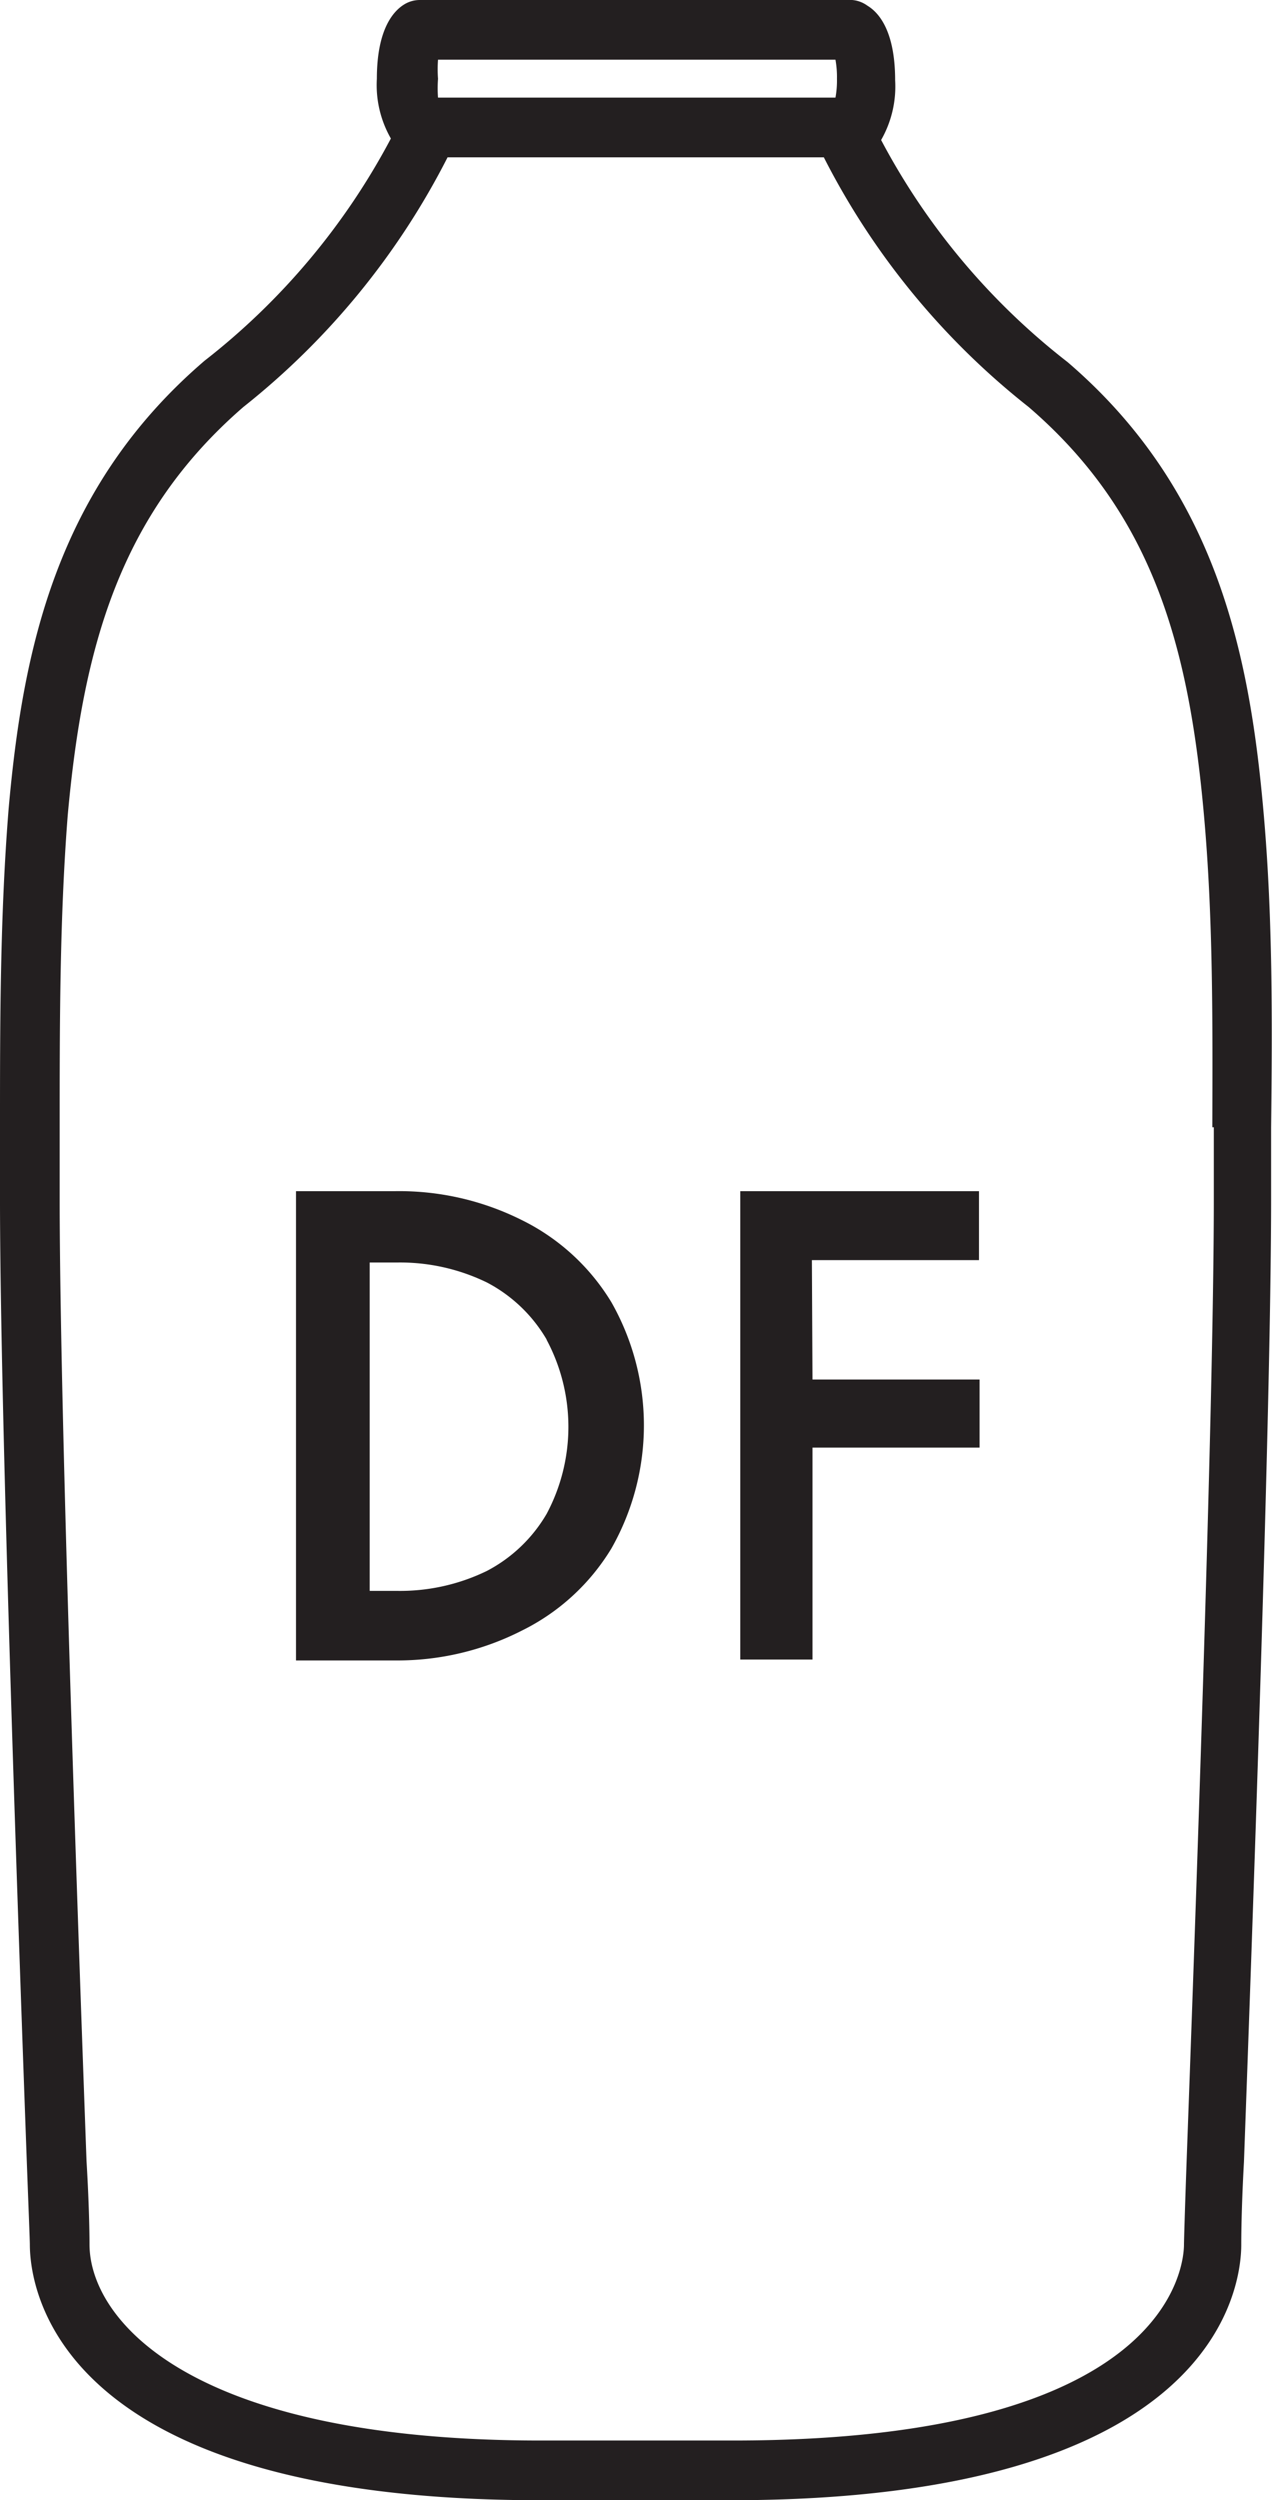
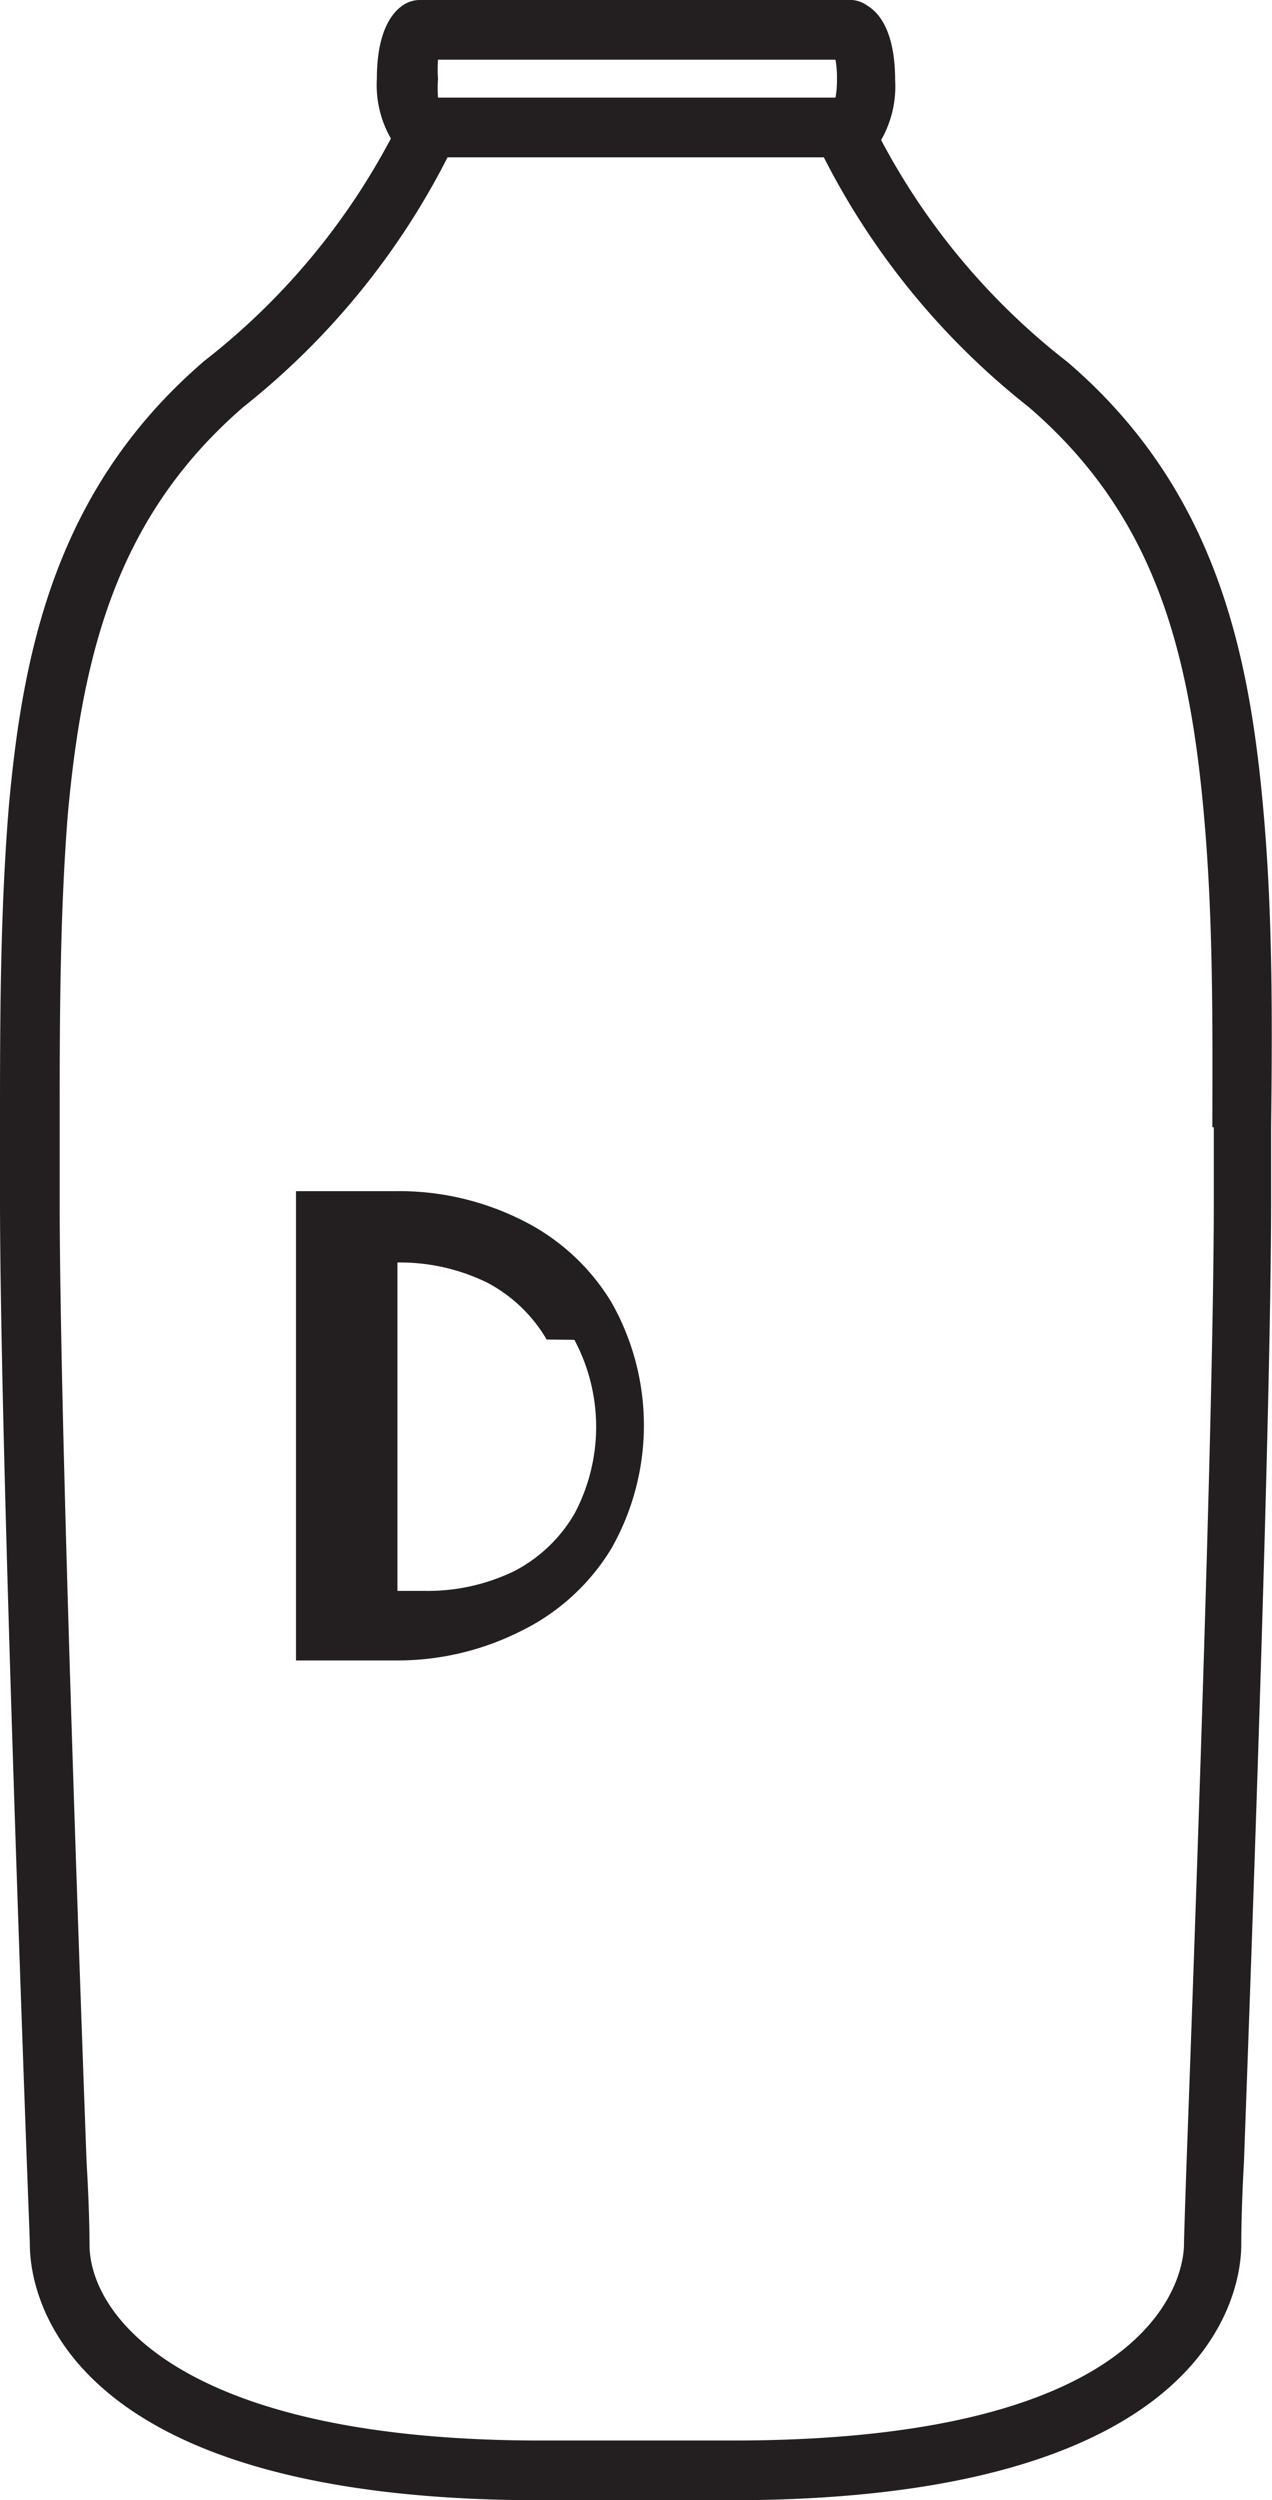
<svg xmlns="http://www.w3.org/2000/svg" viewBox="0 0 42.63 83.75">
  <defs>
    <style>.cls-1{fill:#231f20;}</style>
  </defs>
  <title>icon-dairy-free</title>
  <g id="Layer_2" data-name="Layer 2">
    <g id="icons">
-       <path class="cls-1" d="M17.49,40.87a7.26,7.26,0,0,1,3,2.75,8.35,8.35,0,0,1,0,8.25,7.26,7.26,0,0,1-3,2.75,9.18,9.18,0,0,1-4.23,1H9.92V39.9h3.34A9.18,9.18,0,0,1,17.49,40.87Zm.83,4a5,5,0,0,0-2-1.91,6.65,6.65,0,0,0-3-.67h-.93v11h.93a6.65,6.65,0,0,0,3-.67,5,5,0,0,0,2-1.91,6.19,6.19,0,0,0,0-5.83Z" />
-       <path class="cls-1" d="M27.23,46.21h5.6v2.28h-5.6v7.1H24.81V39.9h8v2.31h-5.6Z" />
+       <path class="cls-1" d="M17.49,40.87a7.26,7.26,0,0,1,3,2.75,8.35,8.35,0,0,1,0,8.25,7.26,7.26,0,0,1-3,2.75,9.18,9.18,0,0,1-4.23,1H9.92V39.9h3.34A9.18,9.18,0,0,1,17.49,40.87Zm.83,4a5,5,0,0,0-2-1.91,6.65,6.65,0,0,0-3-.67v11h.93a6.65,6.65,0,0,0,3-.67,5,5,0,0,0,2-1.91,6.19,6.19,0,0,0,0-5.83Z" />
      <path class="cls-1" d="M42.34,27.13c-.47-5.27-1.59-10.74-6.56-15a23.06,23.06,0,0,1-6.25-7.44,3.6,3.6,0,0,0,.47-2c0-1.7-.58-2.29-.93-2.5A1,1,0,0,0,28.56,0H14.07a1,1,0,0,0-.51.14c-.35.21-.93.8-.93,2.5a3.6,3.6,0,0,0,.47,2,23.15,23.15,0,0,1-6.24,7.44c-5,4.28-6.1,9.75-6.57,15C0,30.69,0,34.29,0,37.77c0,.81,0,1.61,0,2.41,0,7.2.65,25.42.9,32.28.06,1.6.1,2.6.1,2.72,0,1.43.82,8.57,17.1,8.57h6.39c16.28,0,17.11-7.14,17.11-8.56,0-.13,0-1.15.09-2.77.25-6.85.91-25.05.91-32.24,0-.8,0-1.61,0-2.41C42.64,34.29,42.66,30.69,42.34,27.13ZM14.68,2H28a3.29,3.29,0,0,1,.05.64,3.17,3.17,0,0,1-.05.63H14.68a4.18,4.18,0,0,1,0-.63A4.34,4.34,0,0,1,14.68,2Zm26,35.76c0,.81,0,1.61,0,2.42,0,7.15-.66,25.33-.91,32.17-.06,1.69-.09,2.73-.09,2.83,0,.67-.43,6.57-15.11,6.57H18.12C6.2,81.75,3,77.62,3,75.18c0-.09,0-1.13-.1-2.79-.25-6.85-.9-25-.9-32.21,0-.8,0-1.61,0-2.42,0-3.43,0-7,.27-10.45C2.78,21.7,4,17.23,8.16,13.63A25.32,25.32,0,0,0,15,5.27H27.61a25.18,25.18,0,0,0,6.86,8.36c4.19,3.6,5.38,8.07,5.88,13.68C40.66,30.77,40.64,34.32,40.63,37.76Z" />
    </g>
  </g>
</svg>